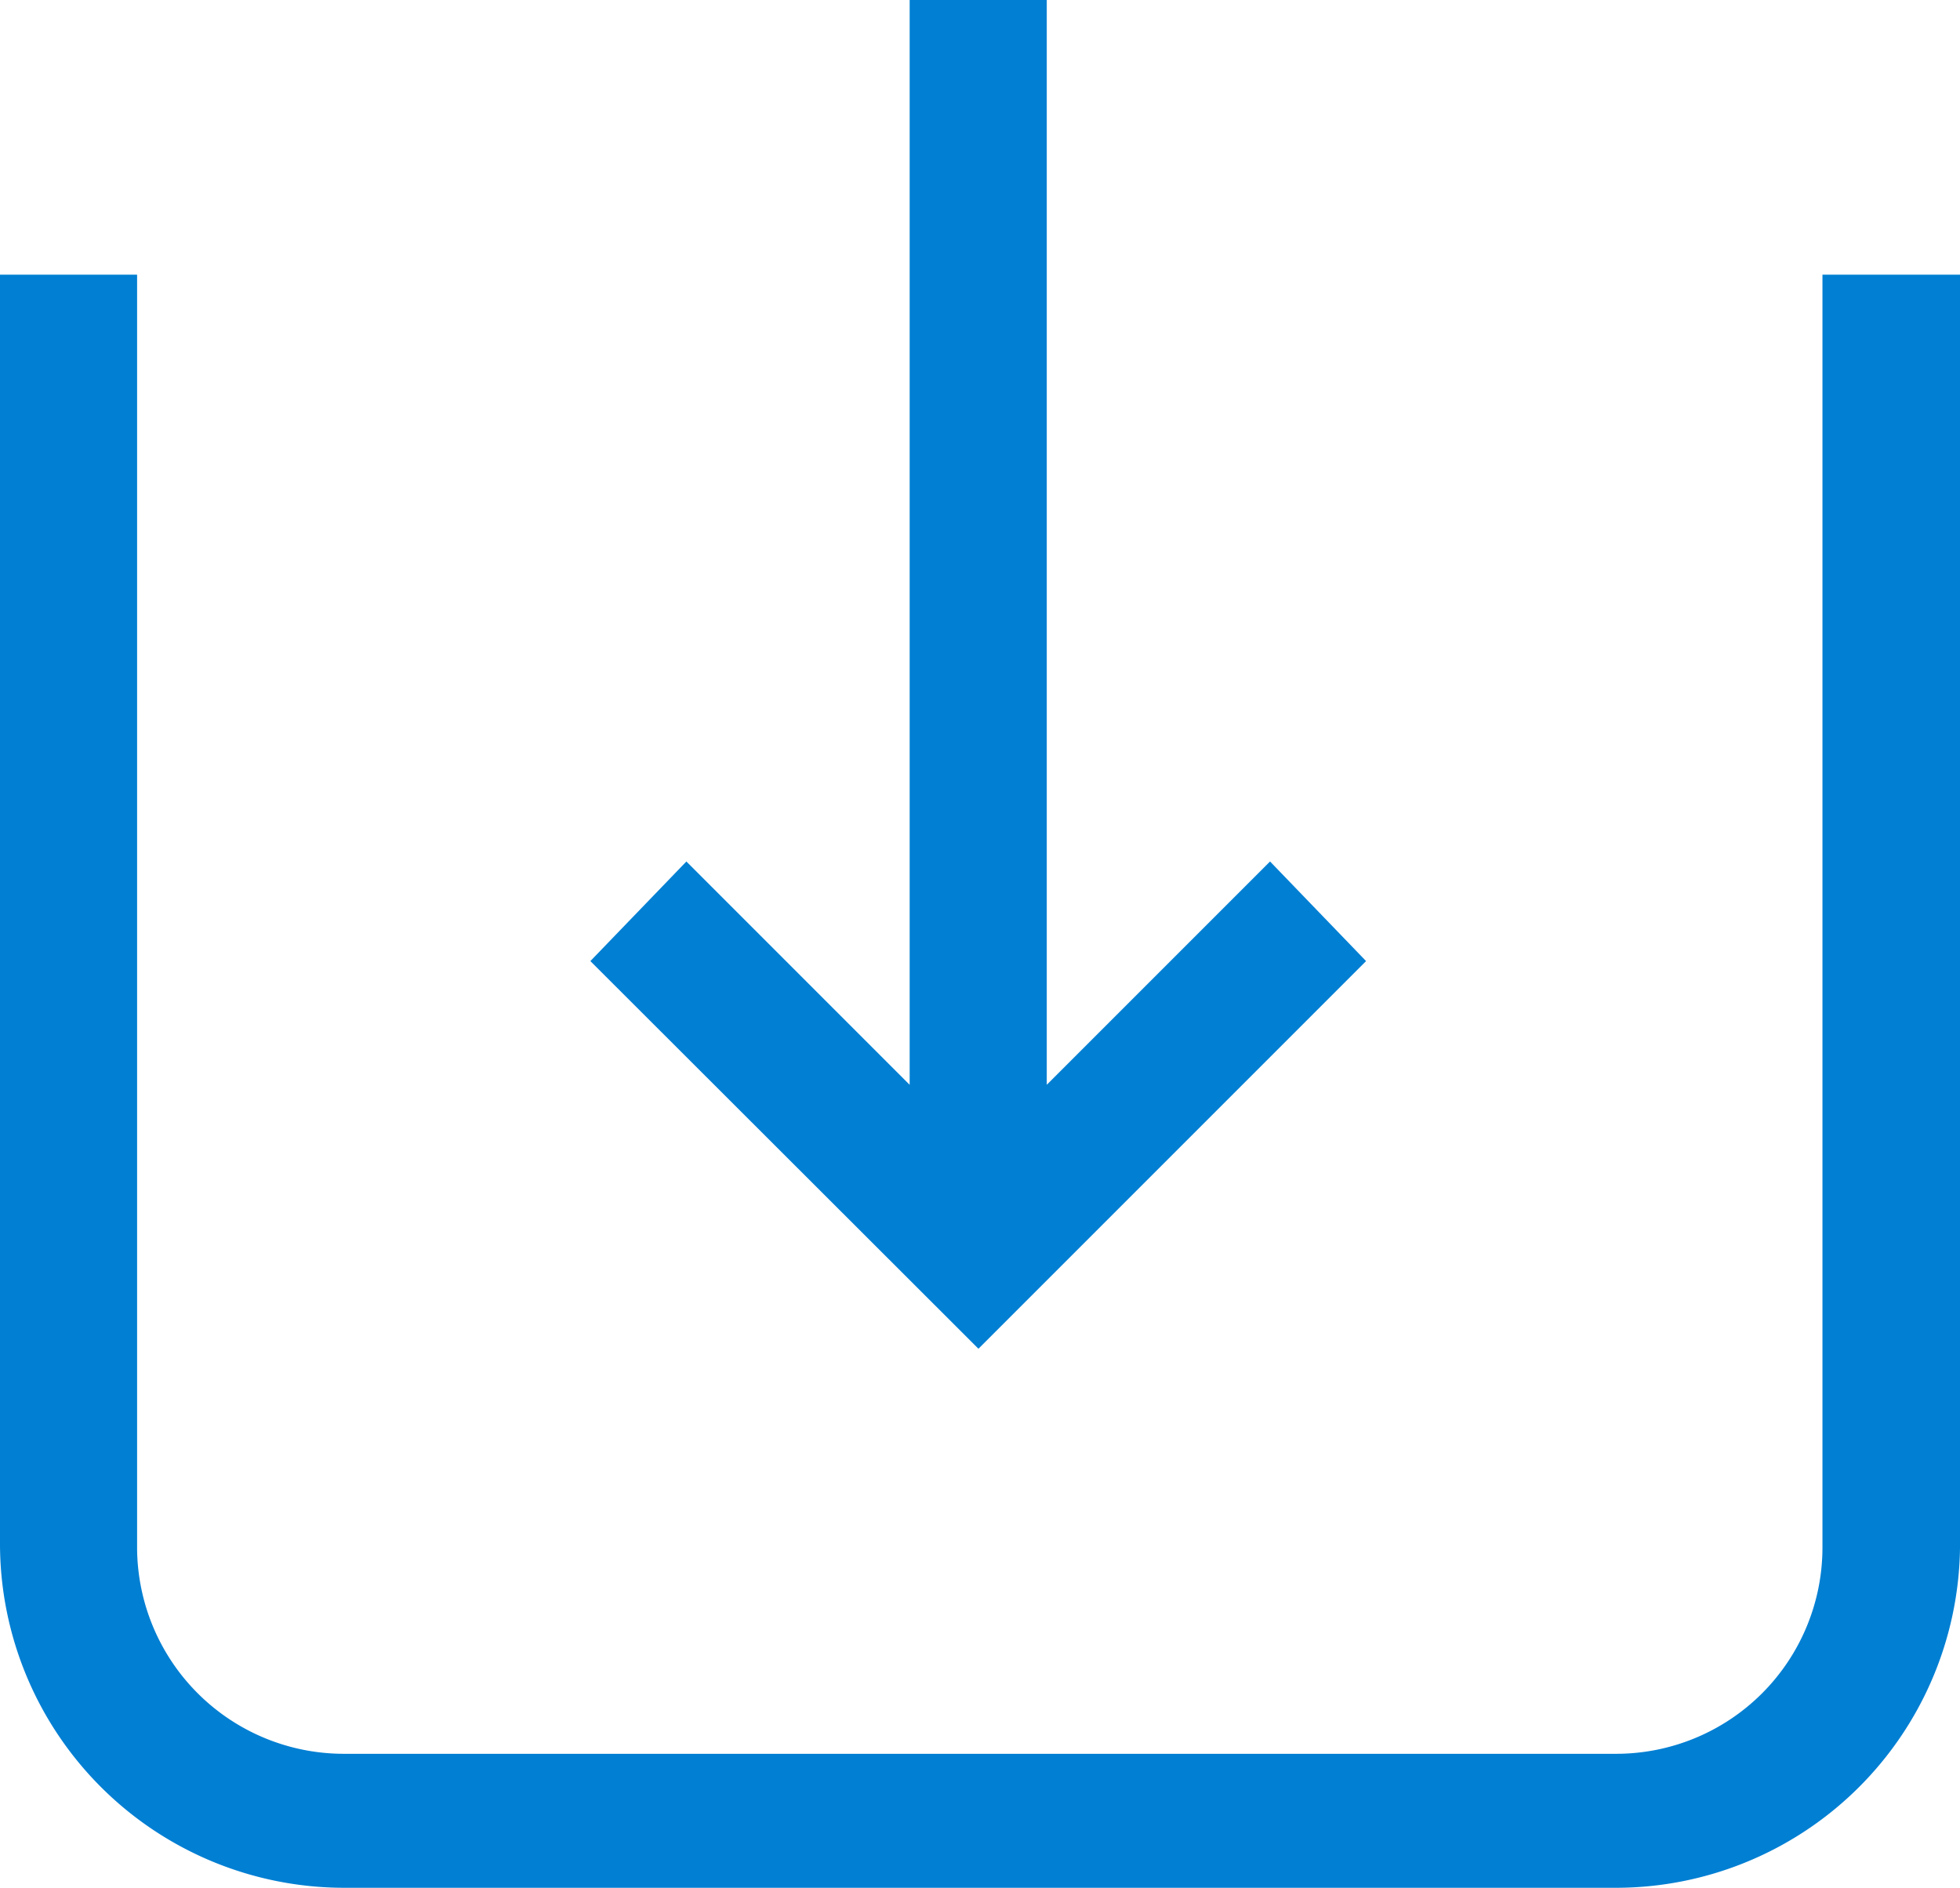
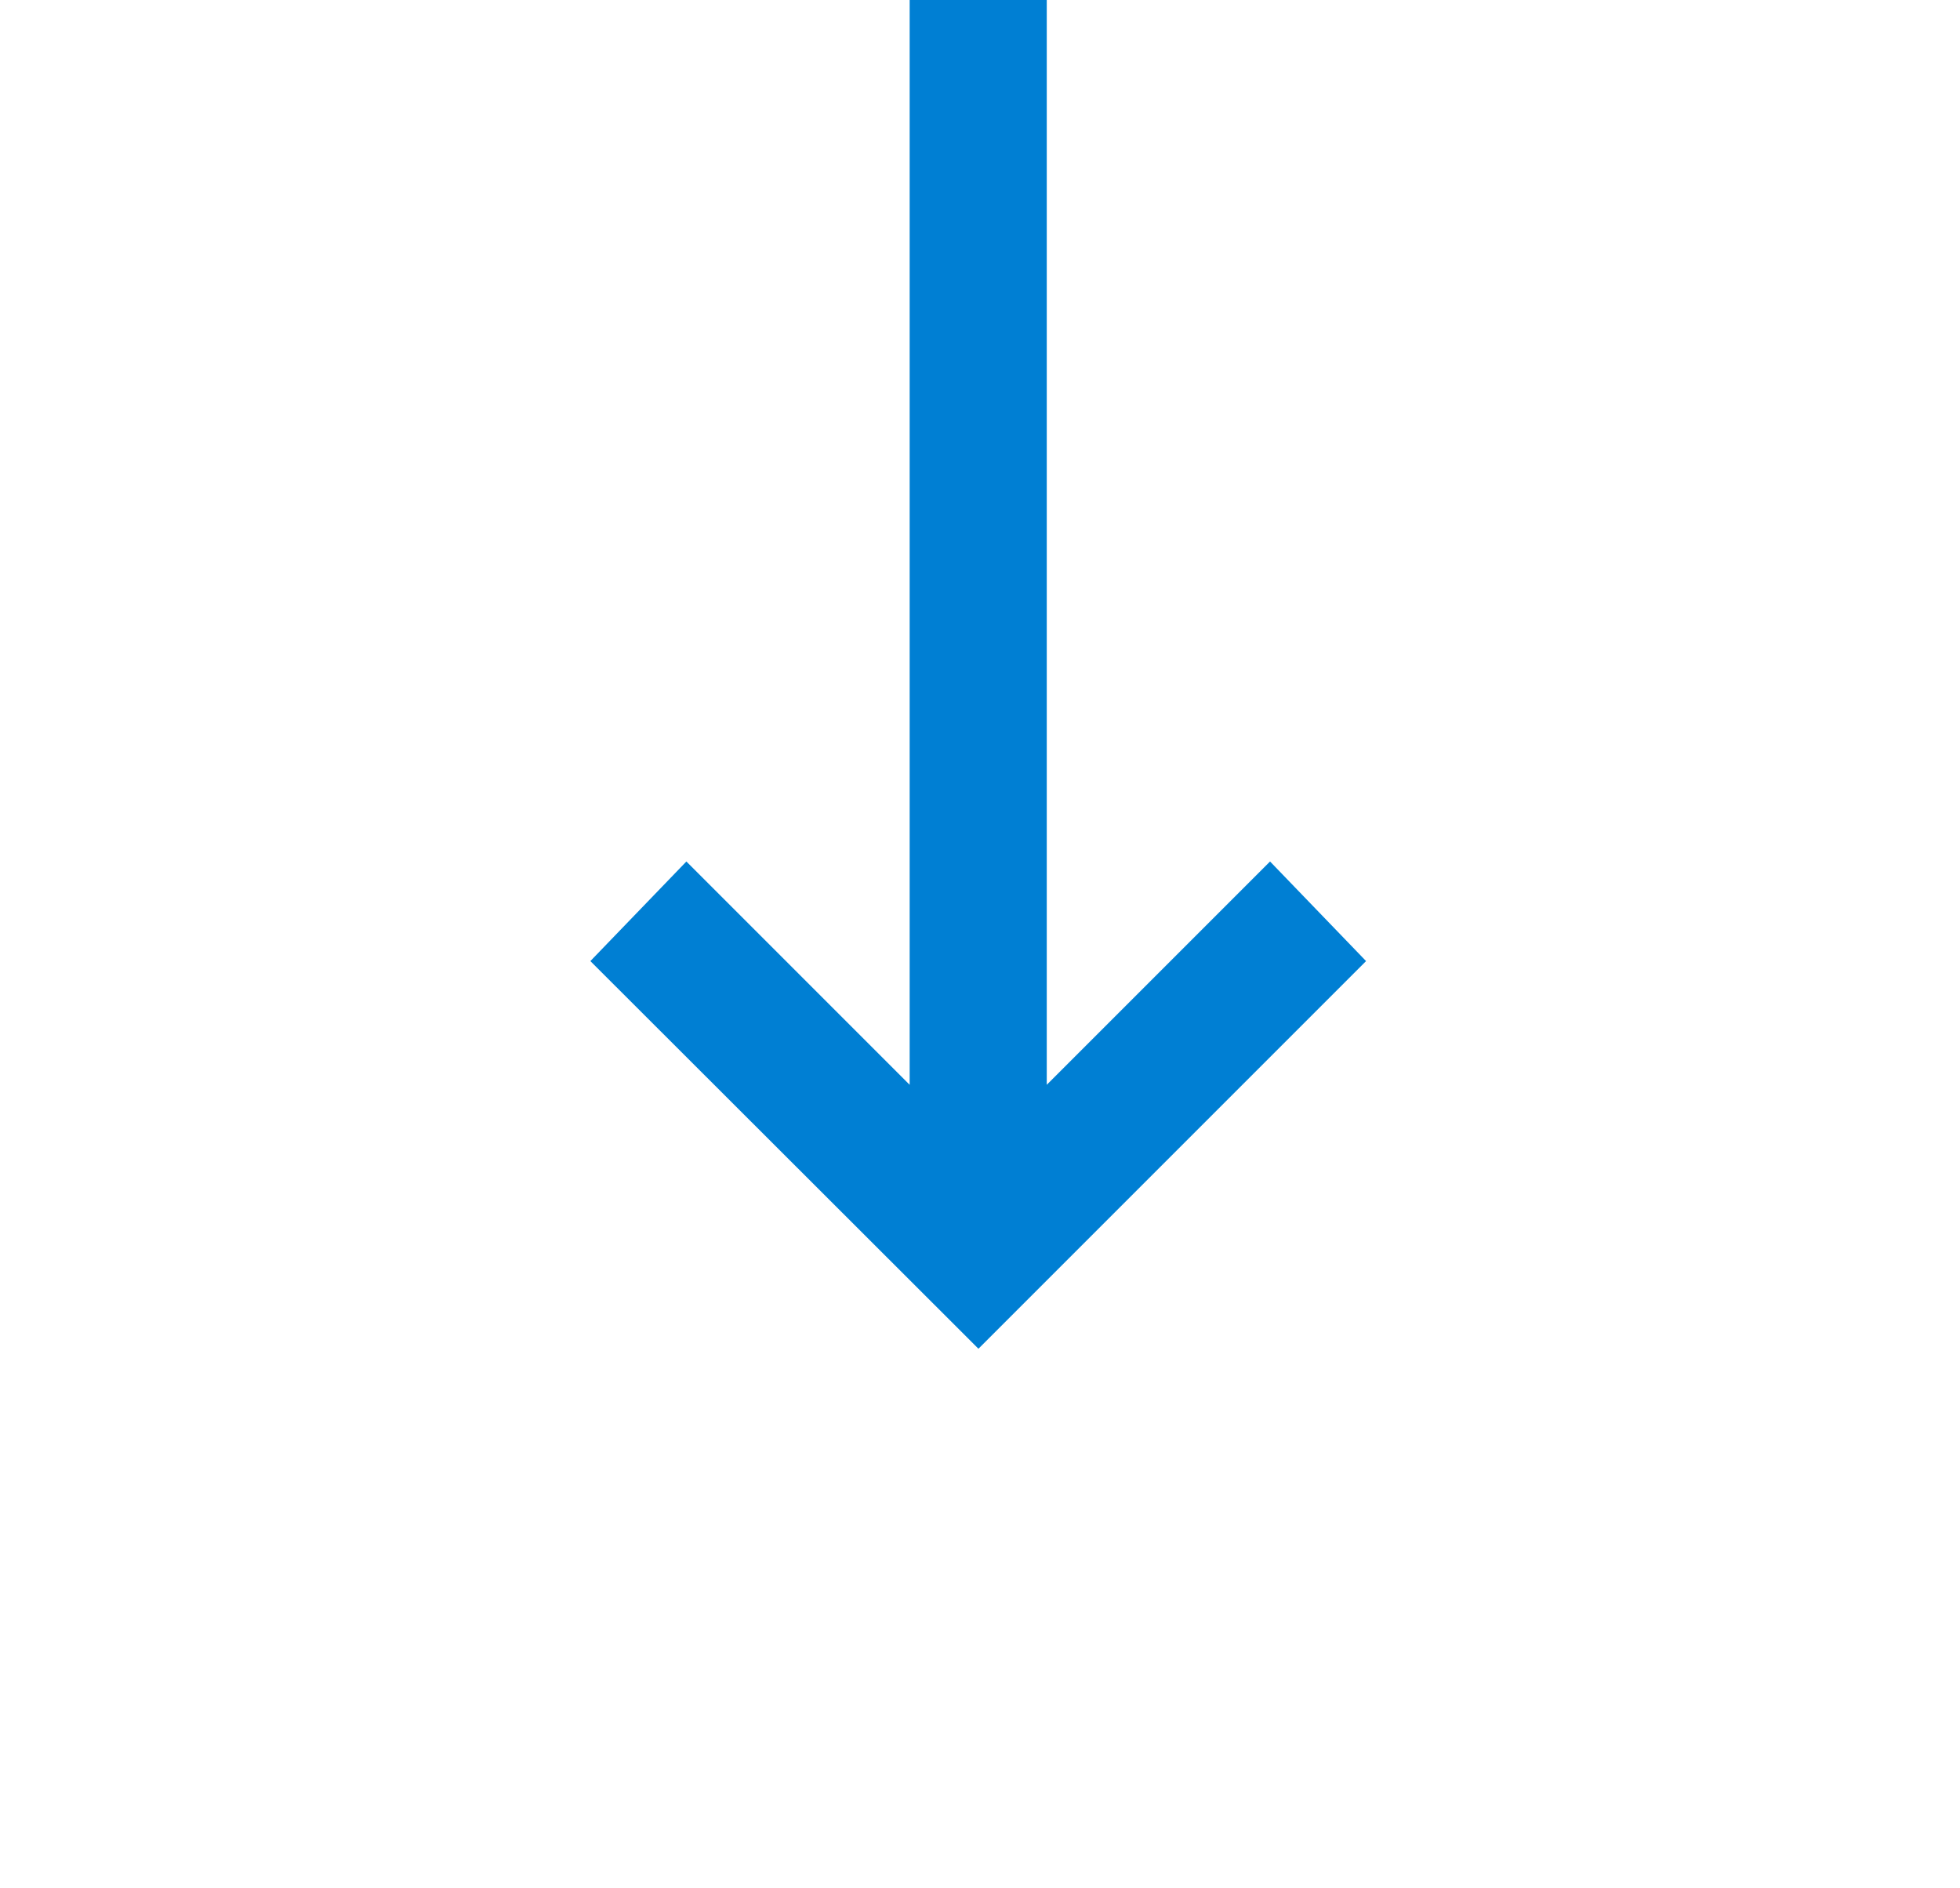
<svg xmlns="http://www.w3.org/2000/svg" viewBox="0 0 43.89 42.27">
  <defs>
    <style>.cls-1{fill:#007fd3;}</style>
  </defs>
  <title>download_communique</title>
  <g id="Calque_2" data-name="Calque 2">
    <g id="Calque_1-2" data-name="Calque 1">
-       <path class="cls-1" d="M36.12,42.27H7.69A7.71,7.71,0,0,1,0,34.59V6.15H3.07V34.66a4.63,4.63,0,0,0,4.62,4.61H36.2a4.62,4.62,0,0,0,4.61-4.61V6.15h3.08V34.66A7.71,7.71,0,0,1,36.12,42.27Z" />
      <polygon class="cls-1" points="30.59 21.52 21.91 30.2 13.22 21.52 15.37 19.29 20.37 24.29 20.37 0 23.44 0 23.44 24.29 28.44 19.29 30.59 21.52" />
    </g>
  </g>
</svg>